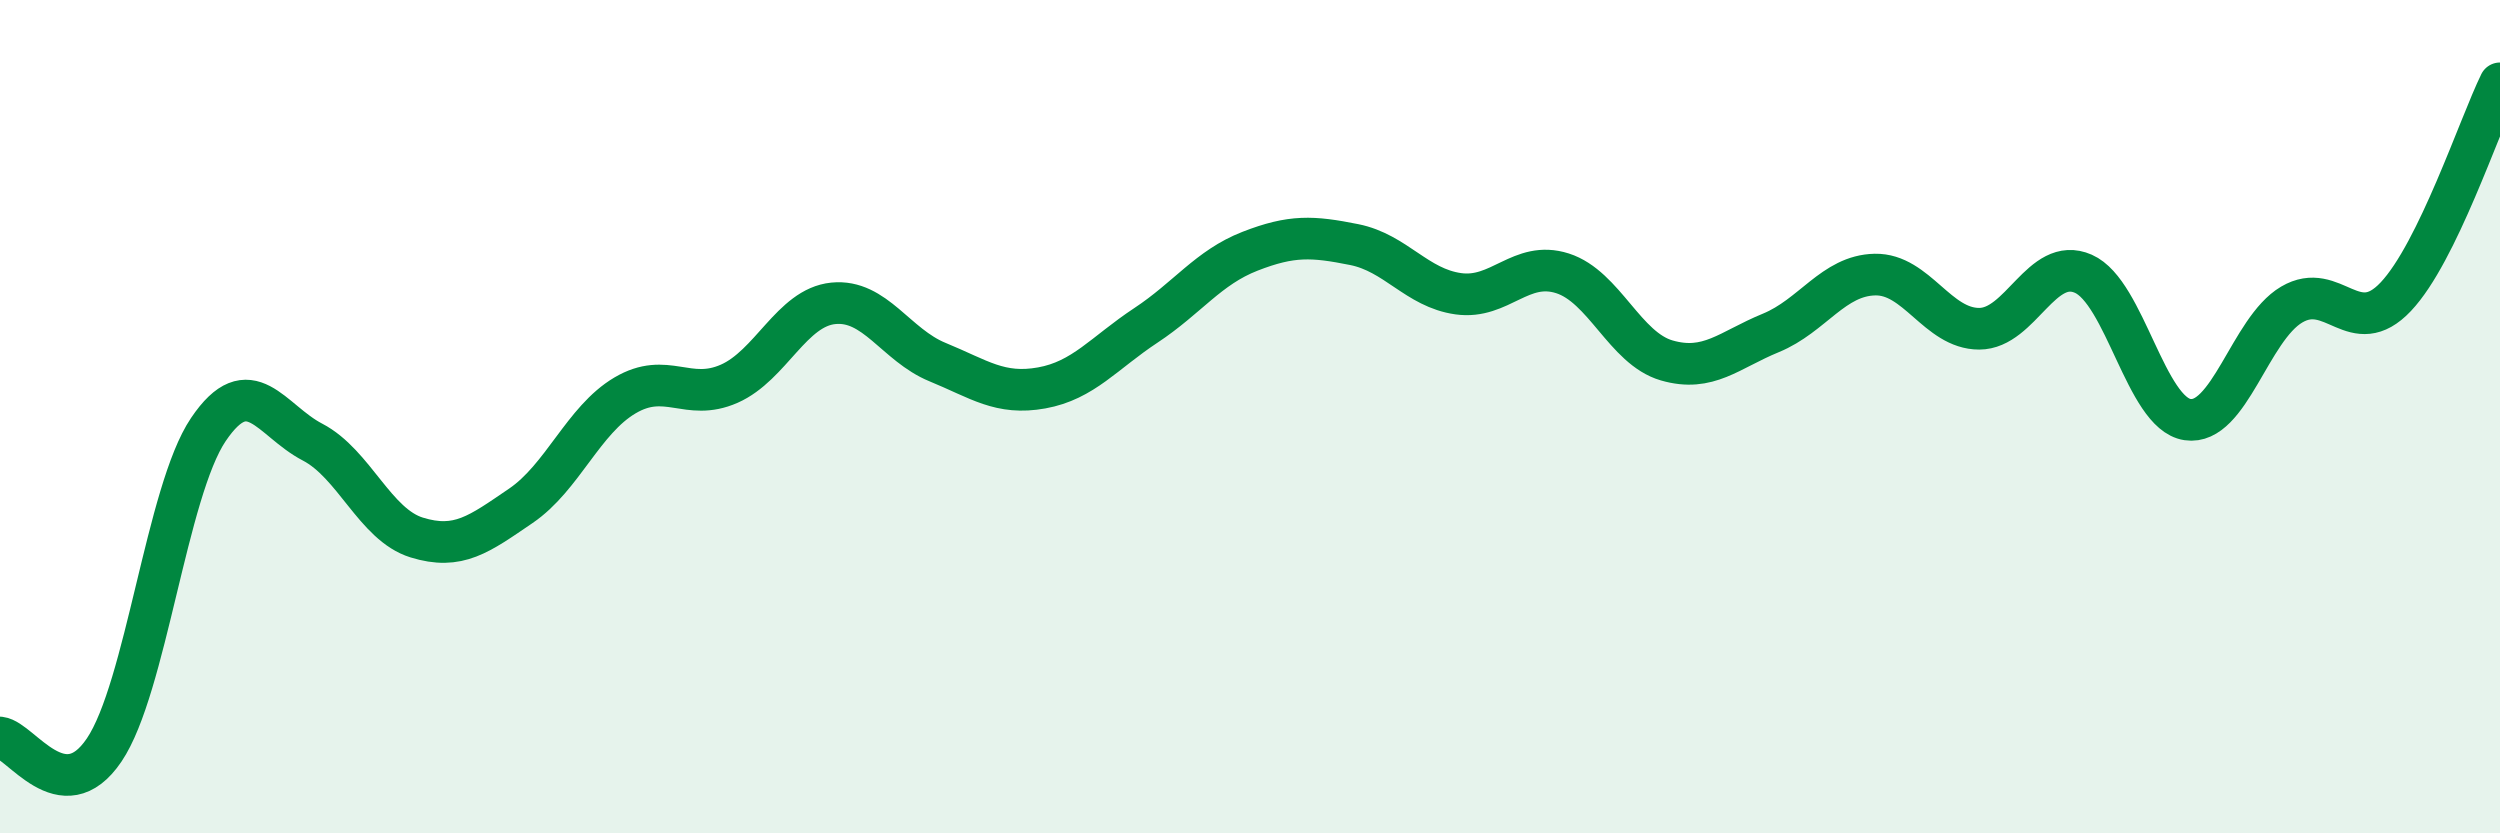
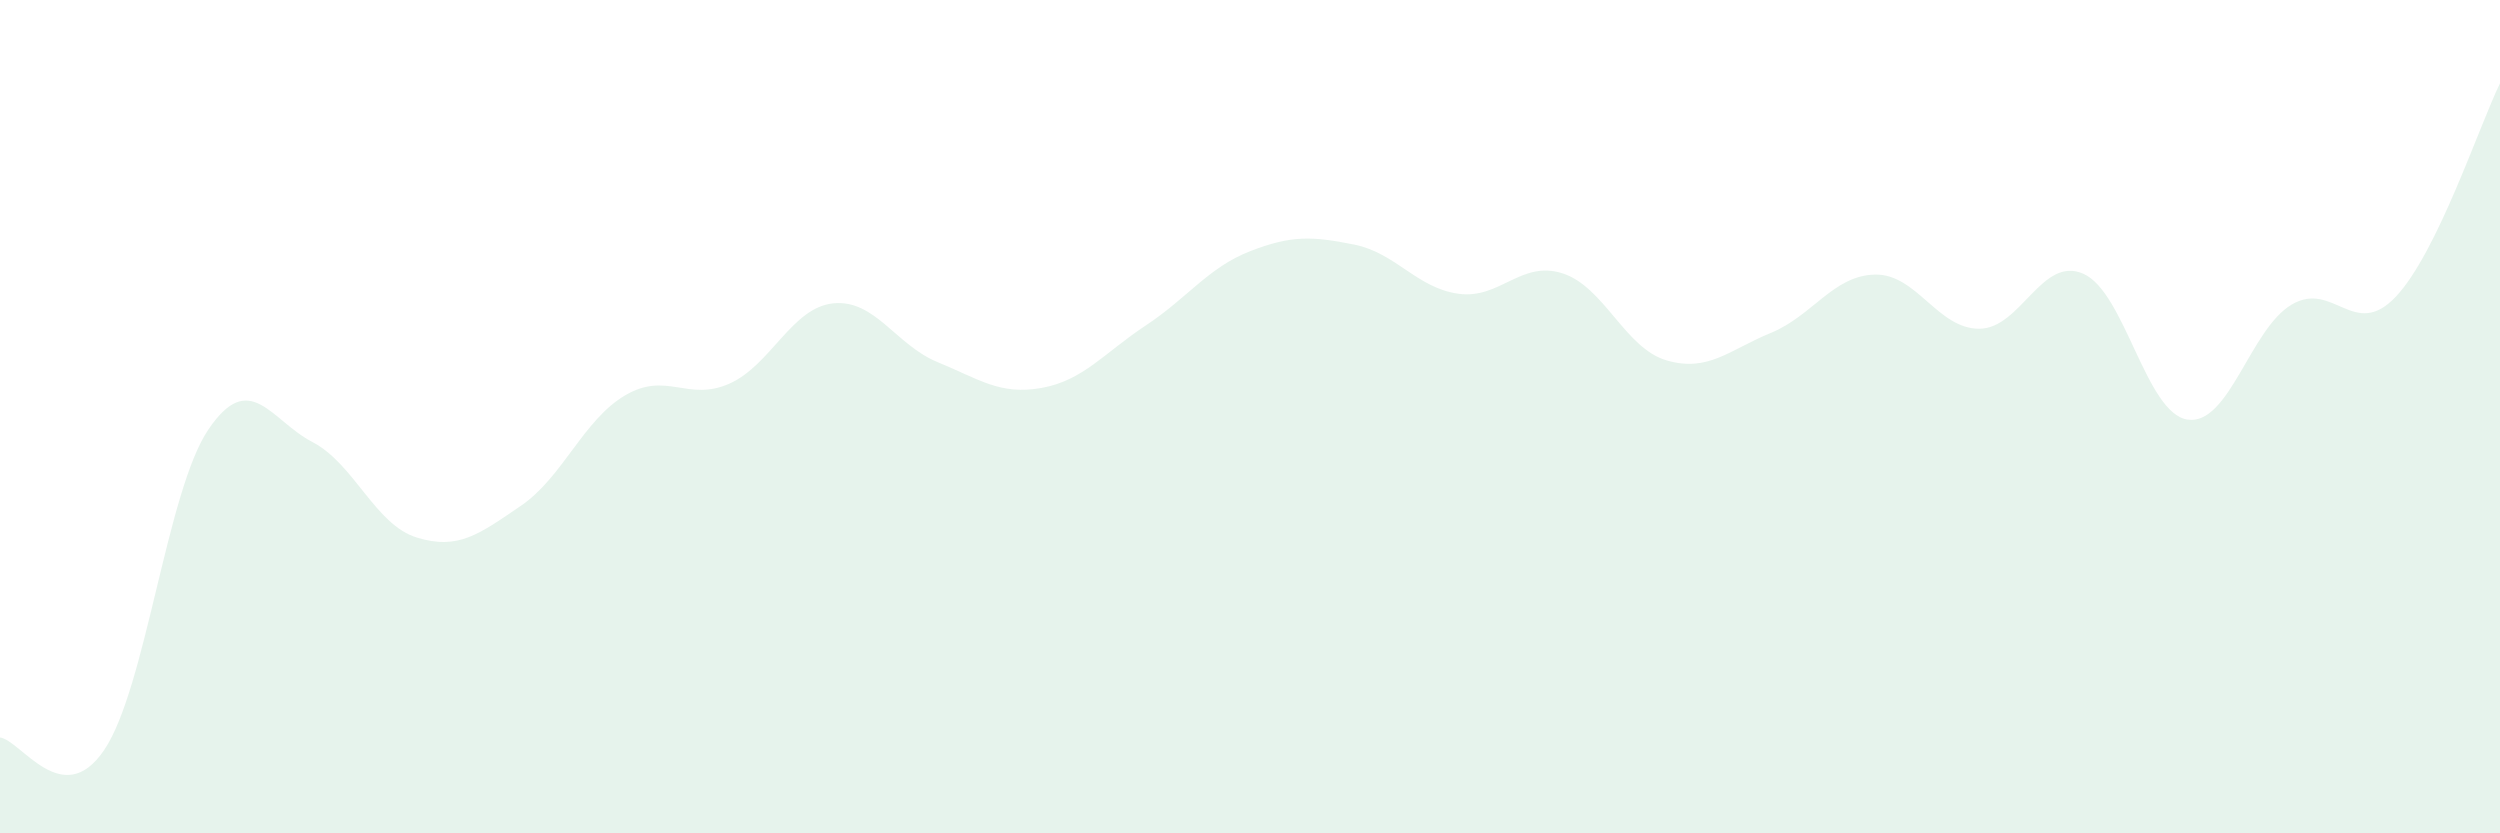
<svg xmlns="http://www.w3.org/2000/svg" width="60" height="20" viewBox="0 0 60 20">
  <path d="M 0,17.7 C 0.5,17.76 1.5,19.48 2.5,18 C 3.5,16.52 4,11.79 5,10.31 C 6,8.83 6.5,10.09 7.5,10.61 C 8.5,11.13 9,12.59 10,12.9 C 11,13.21 11.5,12.82 12.5,12.14 C 13.5,11.46 14,10.08 15,9.49 C 16,8.9 16.5,9.65 17.5,9.21 C 18.5,8.77 19,7.38 20,7.28 C 21,7.18 21.5,8.28 22.5,8.69 C 23.5,9.1 24,9.49 25,9.31 C 26,9.13 26.5,8.47 27.5,7.81 C 28.5,7.15 29,6.42 30,6.03 C 31,5.64 31.5,5.67 32.5,5.87 C 33.5,6.07 34,6.91 35,7.05 C 36,7.19 36.5,6.24 37.5,6.56 C 38.5,6.88 39,8.36 40,8.65 C 41,8.94 41.5,8.4 42.5,7.99 C 43.5,7.58 44,6.61 45,6.59 C 46,6.57 46.5,7.89 47.5,7.89 C 48.5,7.89 49,6.13 50,6.57 C 51,7.01 51.5,9.92 52.5,10.07 C 53.5,10.22 54,7.9 55,7.31 C 56,6.72 56.5,8.18 57.5,7.12 C 58.5,6.06 59.5,3.02 60,2L60 20L0 20Z" fill="#008740" opacity="0.1" stroke-linecap="round" stroke-linejoin="round" />
-   <path d="M 0,17.7 C 0.5,17.76 1.5,19.48 2.5,18 C 3.5,16.52 4,11.79 5,10.31 C 6,8.83 6.5,10.09 7.5,10.61 C 8.5,11.13 9,12.59 10,12.9 C 11,13.21 11.5,12.82 12.5,12.14 C 13.5,11.46 14,10.08 15,9.49 C 16,8.9 16.5,9.65 17.5,9.21 C 18.5,8.77 19,7.38 20,7.28 C 21,7.18 21.5,8.28 22.5,8.69 C 23.5,9.1 24,9.49 25,9.31 C 26,9.13 26.5,8.47 27.5,7.81 C 28.5,7.15 29,6.42 30,6.03 C 31,5.64 31.5,5.67 32.5,5.87 C 33.5,6.07 34,6.91 35,7.05 C 36,7.19 36.5,6.24 37.5,6.56 C 38.5,6.88 39,8.36 40,8.65 C 41,8.94 41.5,8.4 42.5,7.99 C 43.5,7.58 44,6.61 45,6.59 C 46,6.57 46.5,7.89 47.5,7.89 C 48.5,7.89 49,6.13 50,6.57 C 51,7.01 51.5,9.92 52.5,10.07 C 53.5,10.22 54,7.9 55,7.31 C 56,6.72 56.5,8.18 57.5,7.12 C 58.5,6.06 59.5,3.02 60,2" stroke="#008740" stroke-width="1" fill="none" stroke-linecap="round" stroke-linejoin="round" />
</svg>